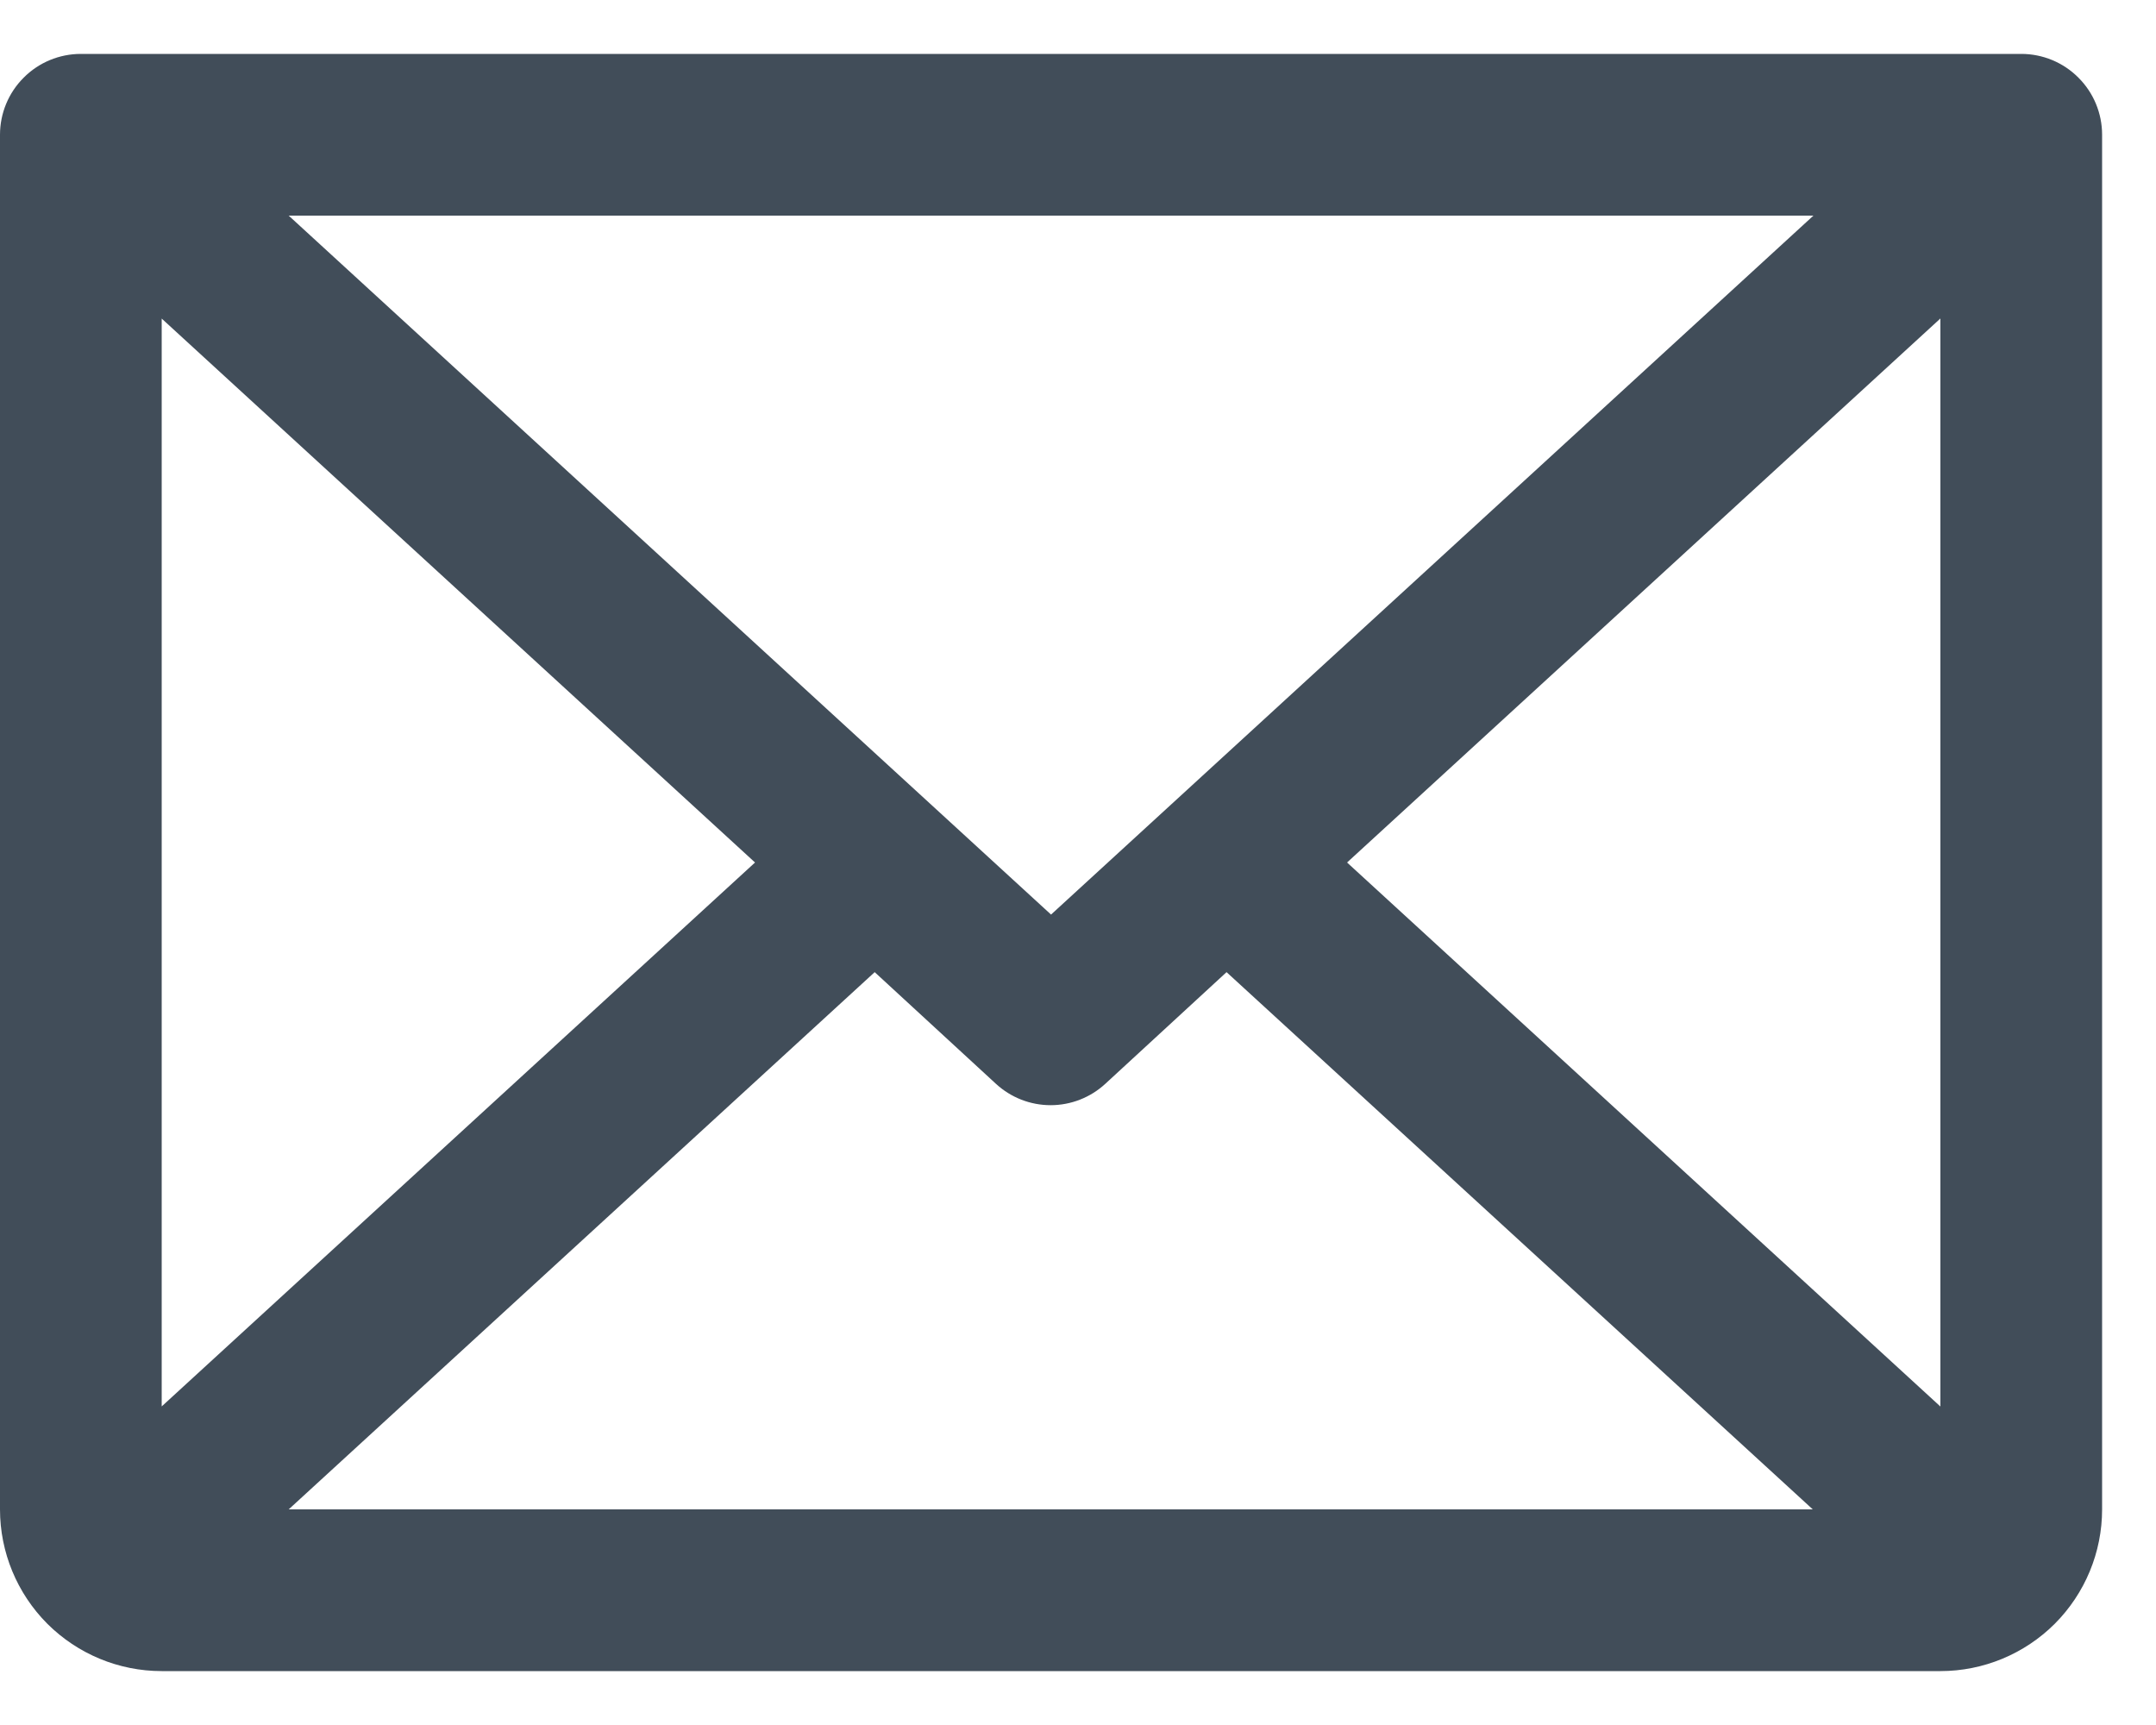
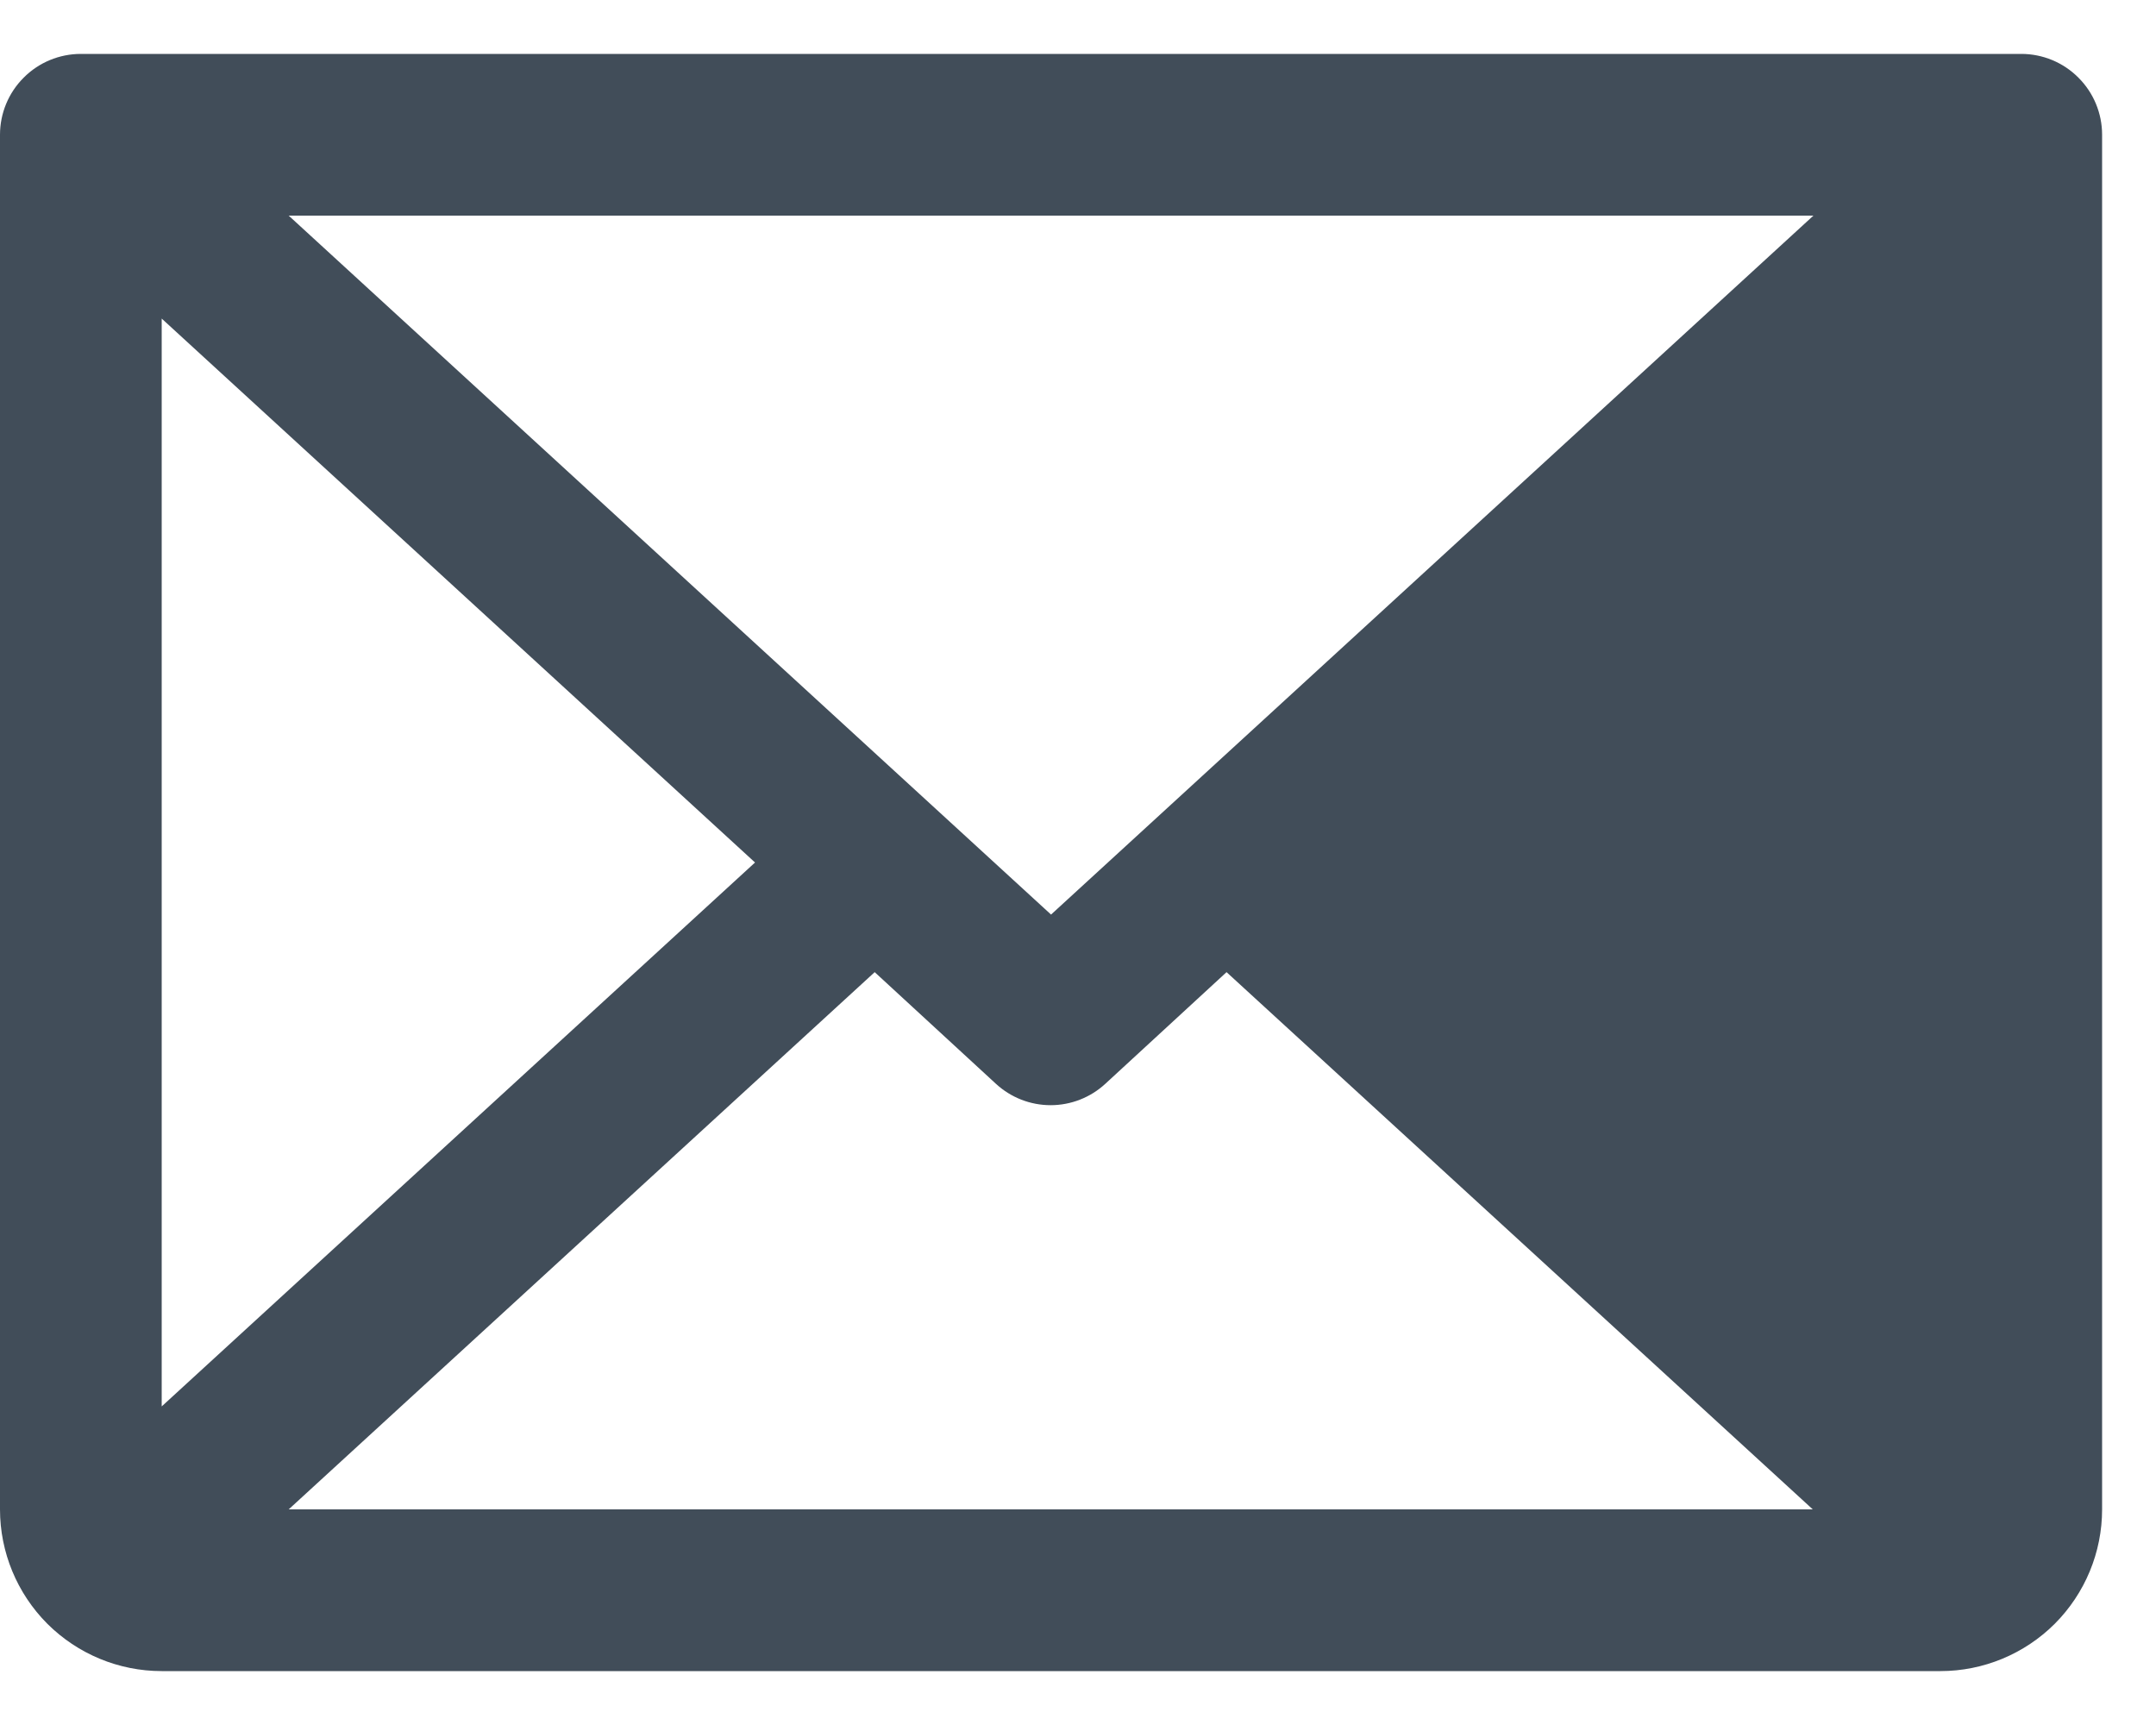
<svg xmlns="http://www.w3.org/2000/svg" width="20" height="16" viewBox="0 0 20 16" fill="none">
-   <path d="M18.75 0.5H0.75C0.551 0.5 0.36 0.579 0.22 0.72C0.079 0.86 0 1.051 0 1.25V14C0 14.398 0.158 14.779 0.439 15.061C0.721 15.342 1.102 15.5 1.5 15.5H18C18.398 15.5 18.779 15.342 19.061 15.061C19.342 14.779 19.5 14.398 19.5 14V1.25C19.5 1.051 19.421 0.86 19.28 0.72C19.14 0.579 18.949 0.5 18.75 0.5ZM9.75 8.483L2.678 2H16.822L9.75 8.483ZM7.004 8L1.5 13.045V2.955L7.004 8ZM8.114 9.017L9.239 10.053C9.377 10.18 9.558 10.251 9.746 10.251C9.934 10.251 10.115 10.18 10.253 10.053L11.378 9.017L16.816 14H2.678L8.114 9.017ZM12.496 8L18 2.954V13.046L12.496 8Z" fill="#122130" fill-opacity="0.8" />
+   <path d="M18.75 0.5H0.75C0.551 0.5 0.36 0.579 0.22 0.72C0.079 0.86 0 1.051 0 1.25V14C0 14.398 0.158 14.779 0.439 15.061C0.721 15.342 1.102 15.5 1.5 15.5H18C18.398 15.5 18.779 15.342 19.061 15.061C19.342 14.779 19.5 14.398 19.5 14V1.25C19.5 1.051 19.421 0.86 19.28 0.72C19.14 0.579 18.949 0.5 18.75 0.5ZM9.75 8.483L2.678 2H16.822L9.75 8.483ZM7.004 8L1.5 13.045V2.955L7.004 8ZM8.114 9.017L9.239 10.053C9.377 10.18 9.558 10.251 9.746 10.251C9.934 10.251 10.115 10.18 10.253 10.053L11.378 9.017L16.816 14H2.678L8.114 9.017ZM12.496 8L18 2.954L12.496 8Z" fill="#122130" fill-opacity="0.8" />
</svg>